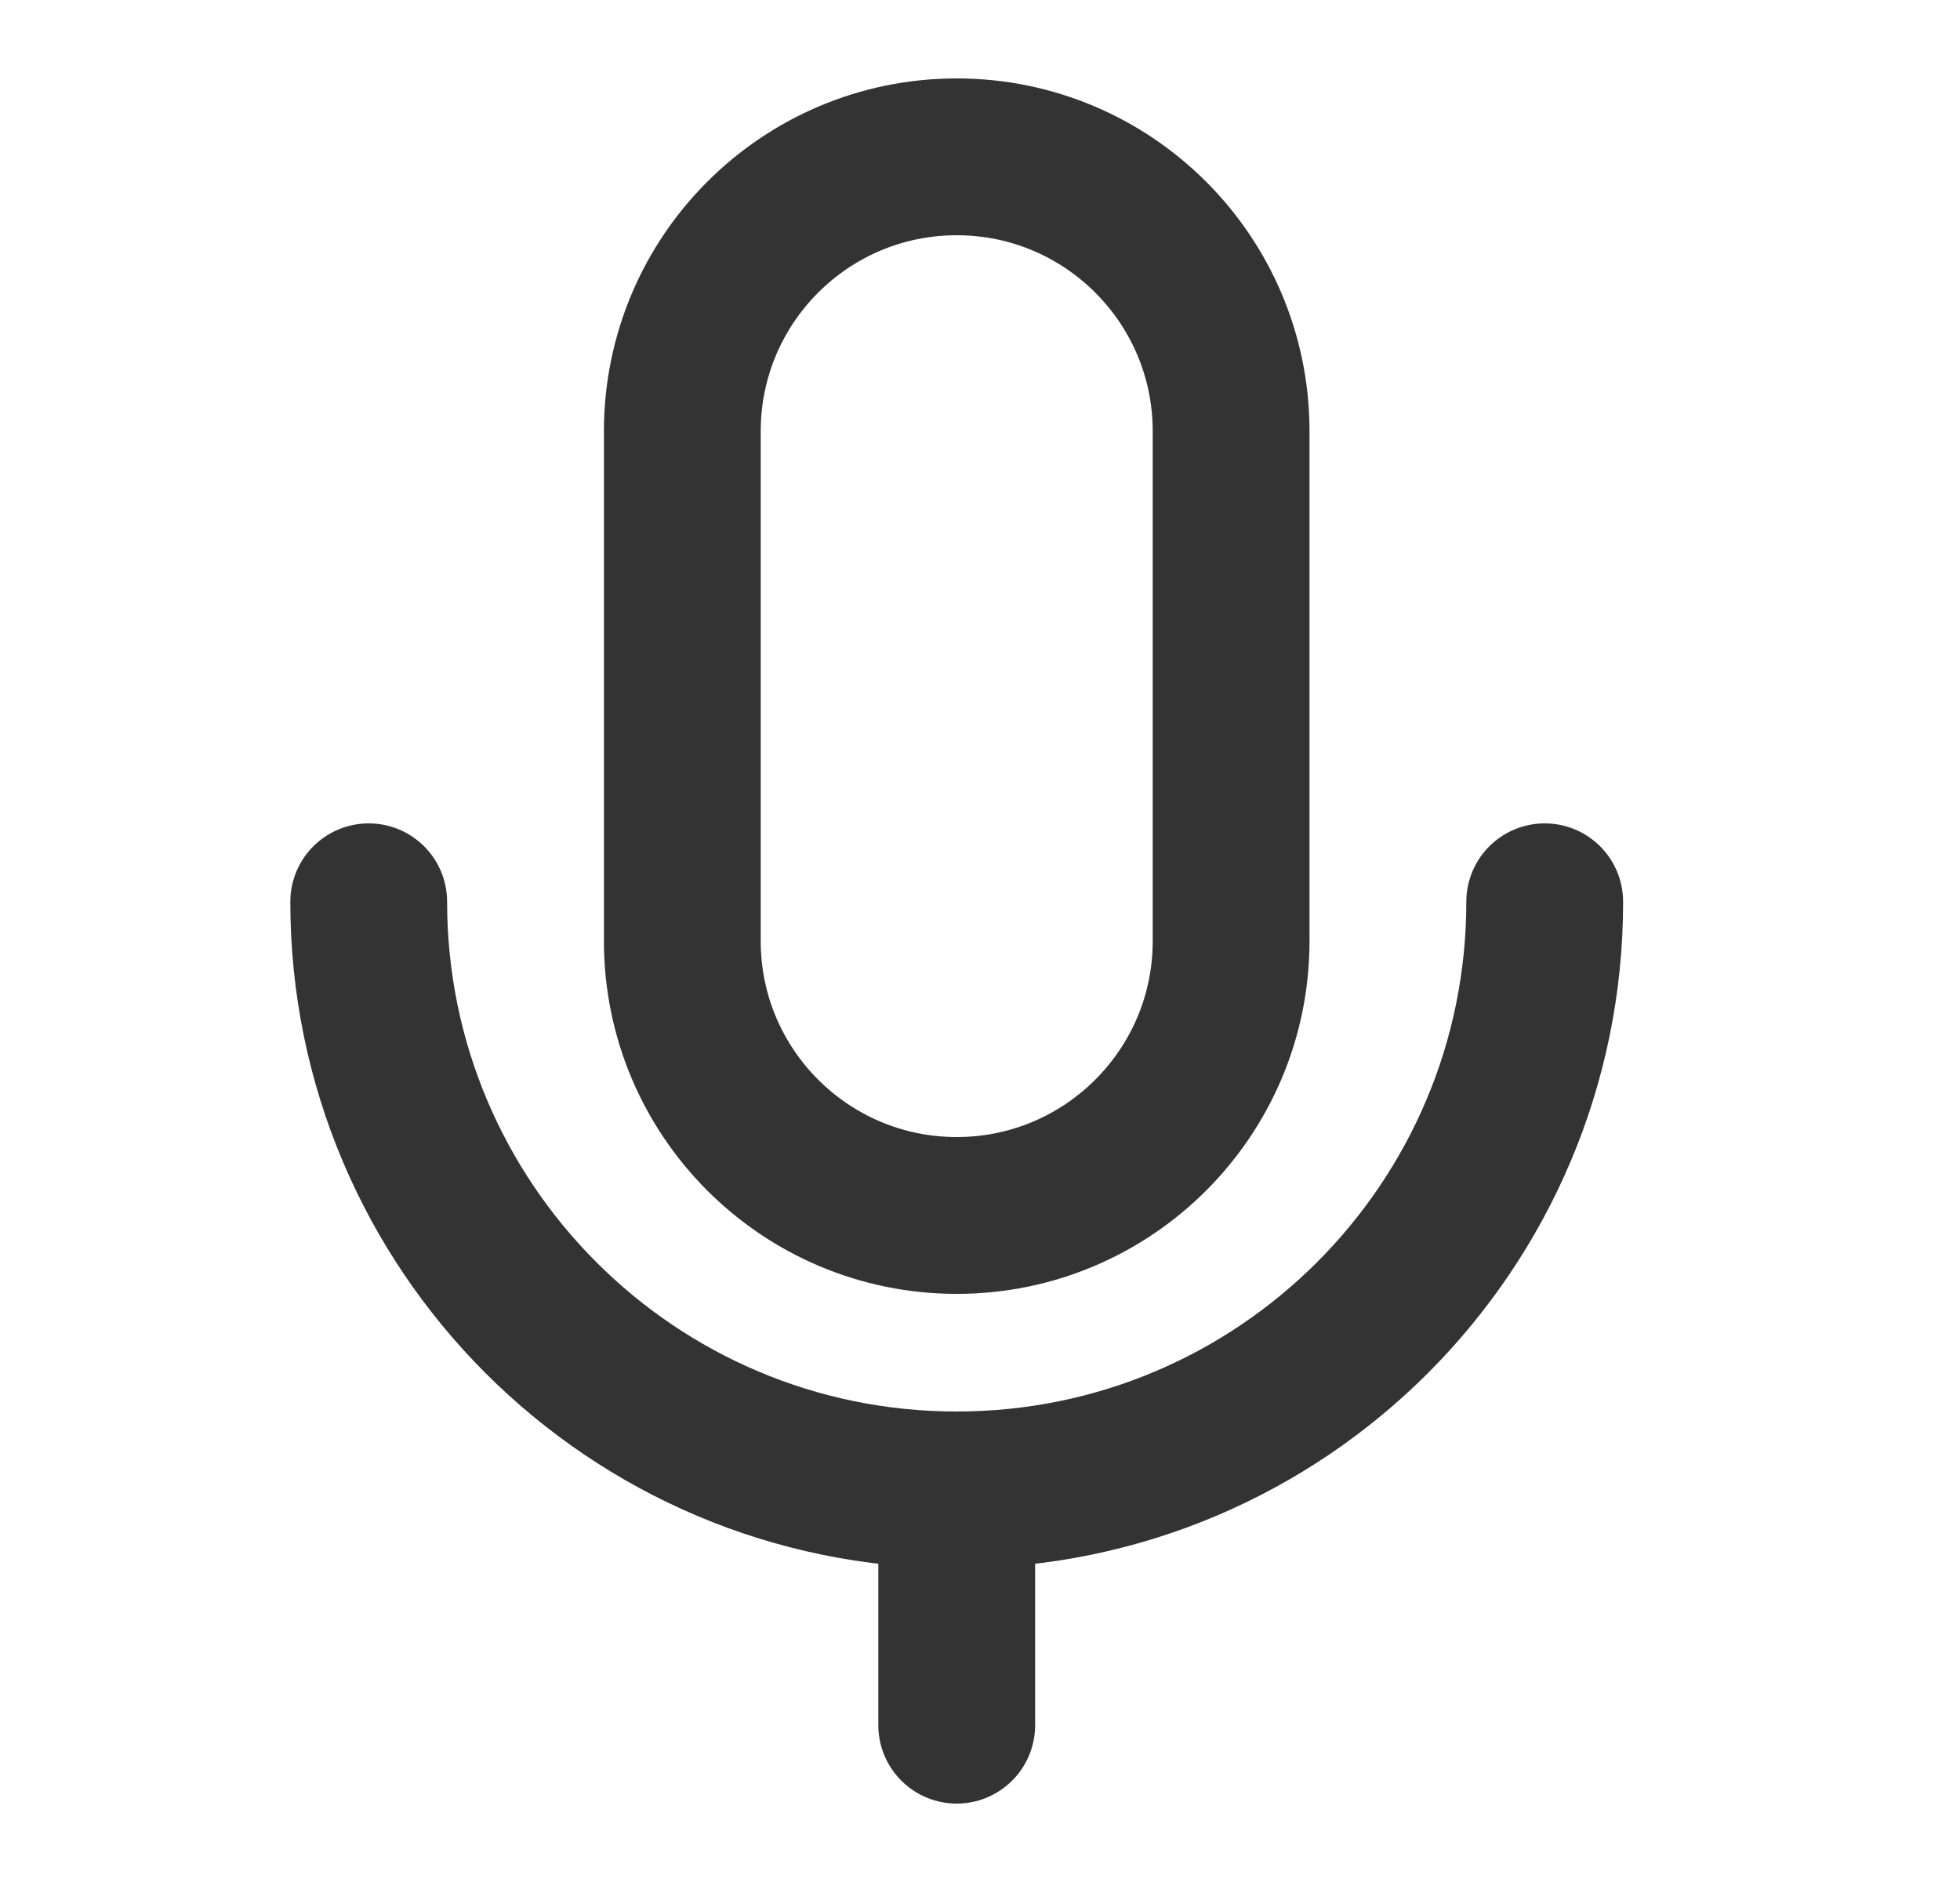
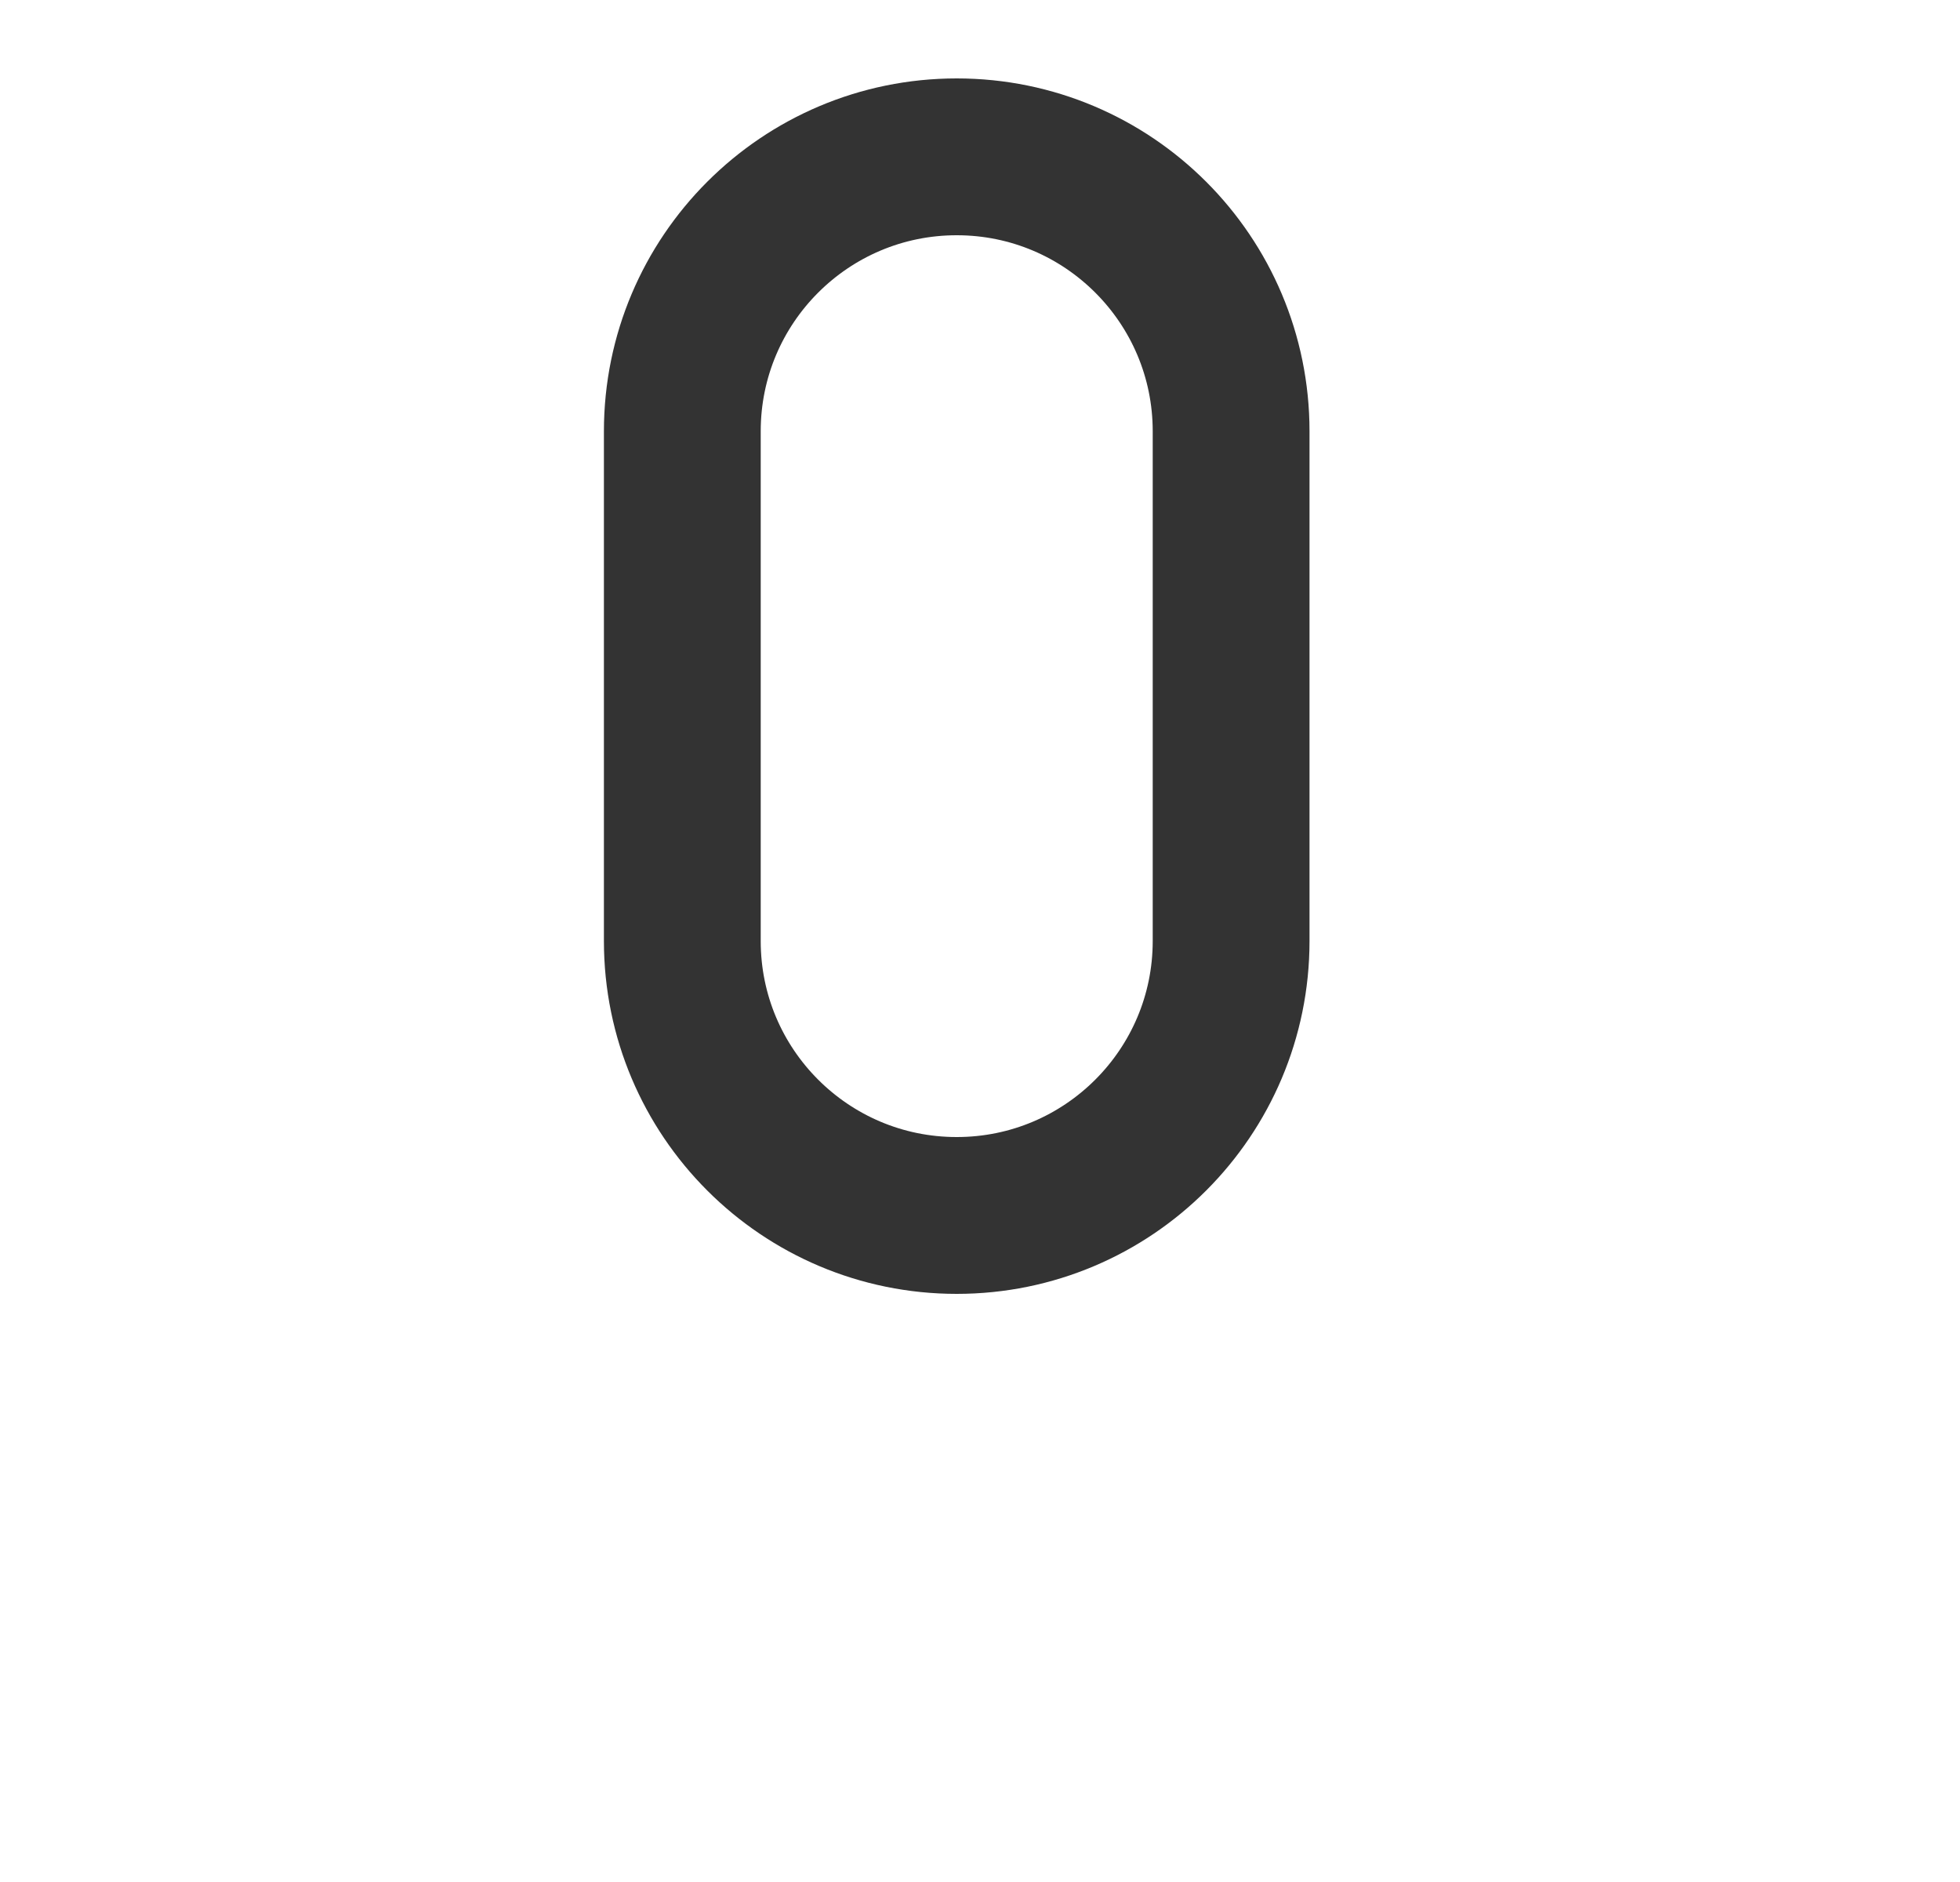
<svg xmlns="http://www.w3.org/2000/svg" width="25" height="24" viewBox="0 0 25 24" fill="none">
  <g id="Voice (å½é³)">
    <path id="Vector" d="M15.703 5.5C15.703 3.567 14.136 2 12.203 2C10.27 2 8.703 3.567 8.703 5.5V12C8.703 13.933 10.27 15.5 12.203 15.5C14.136 15.5 15.703 13.933 15.703 12V5.5Z" stroke="#333333" stroke-width="2" stroke-linejoin="round" />
-     <path id="Vector_2" d="M4.703 11.5C4.703 15.642 8.061 19 12.203 19C16.345 19 19.703 15.642 19.703 11.5" stroke="#333333" stroke-width="2" stroke-linecap="round" stroke-linejoin="round" />
-     <path id="Vector_3" d="M12.203 19V22" stroke="#333333" stroke-width="2" stroke-linecap="round" stroke-linejoin="round" />
  </g>
</svg>